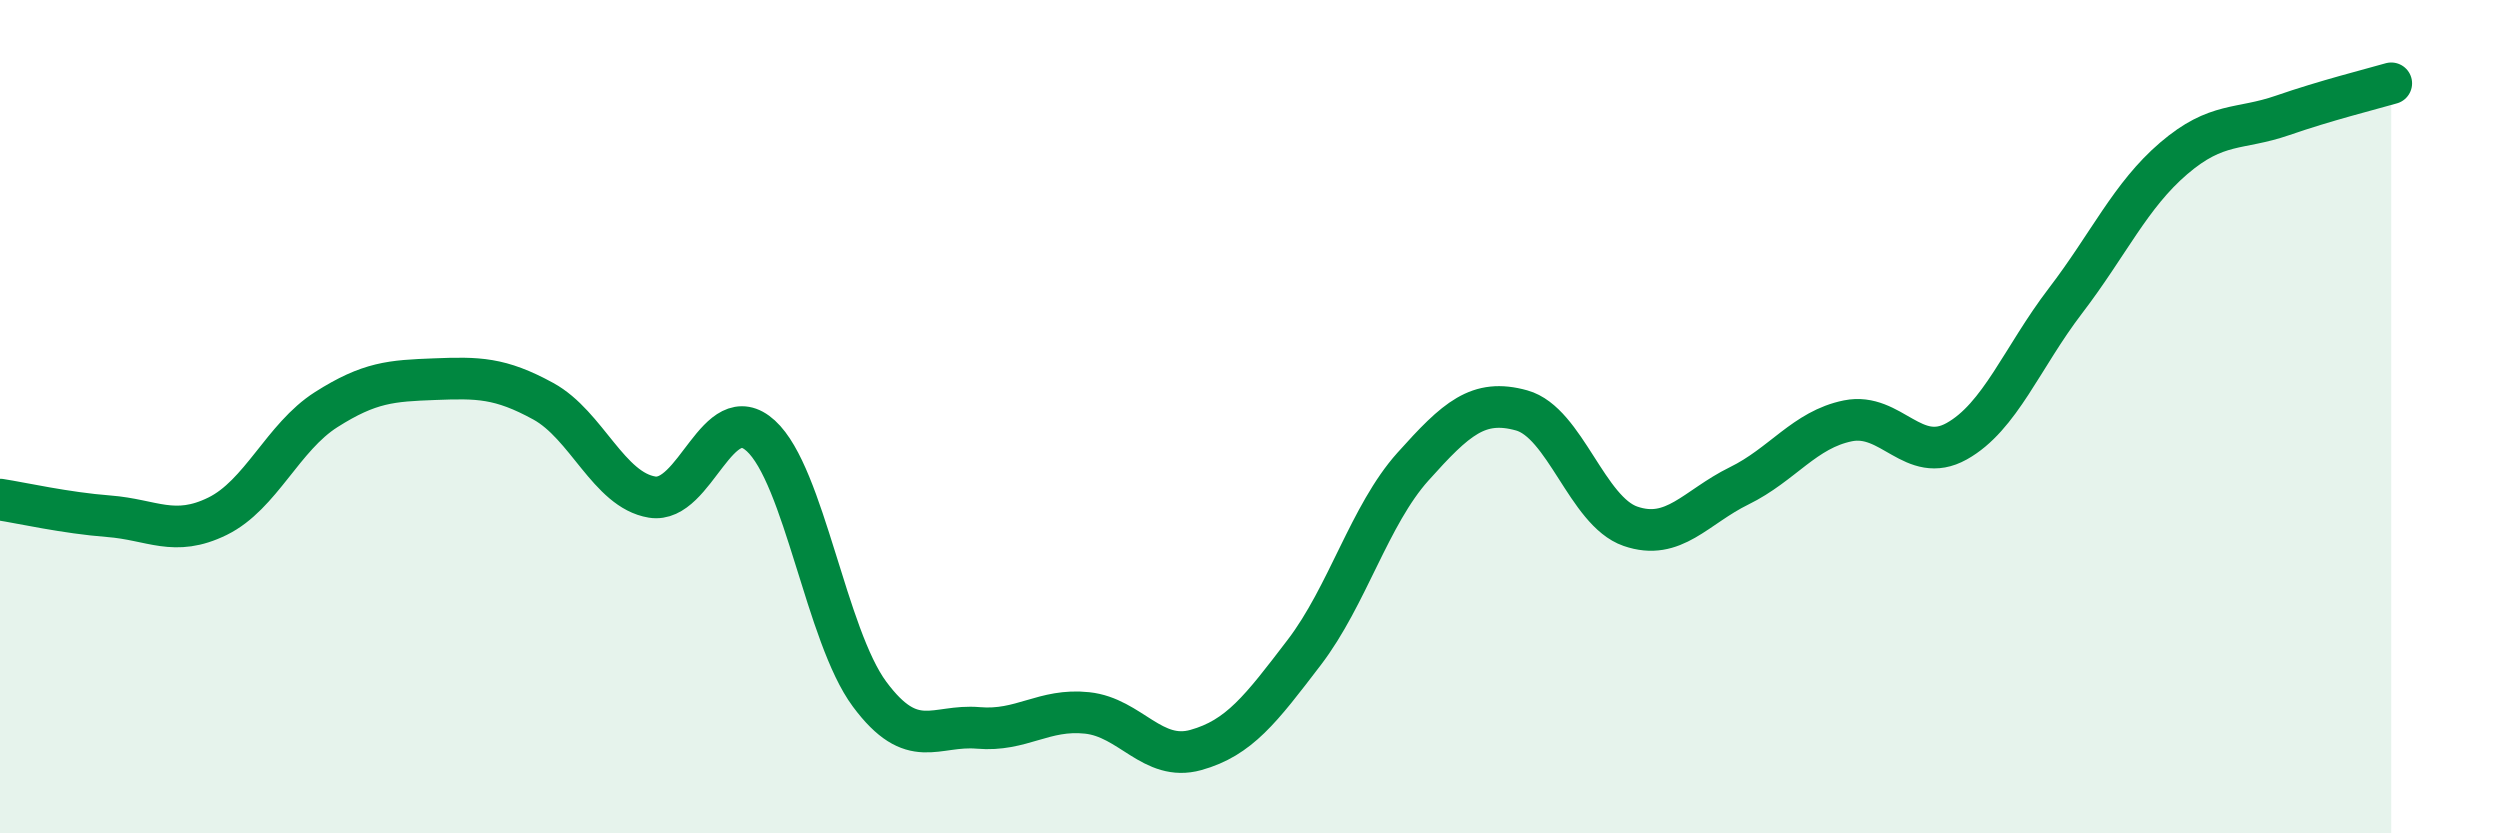
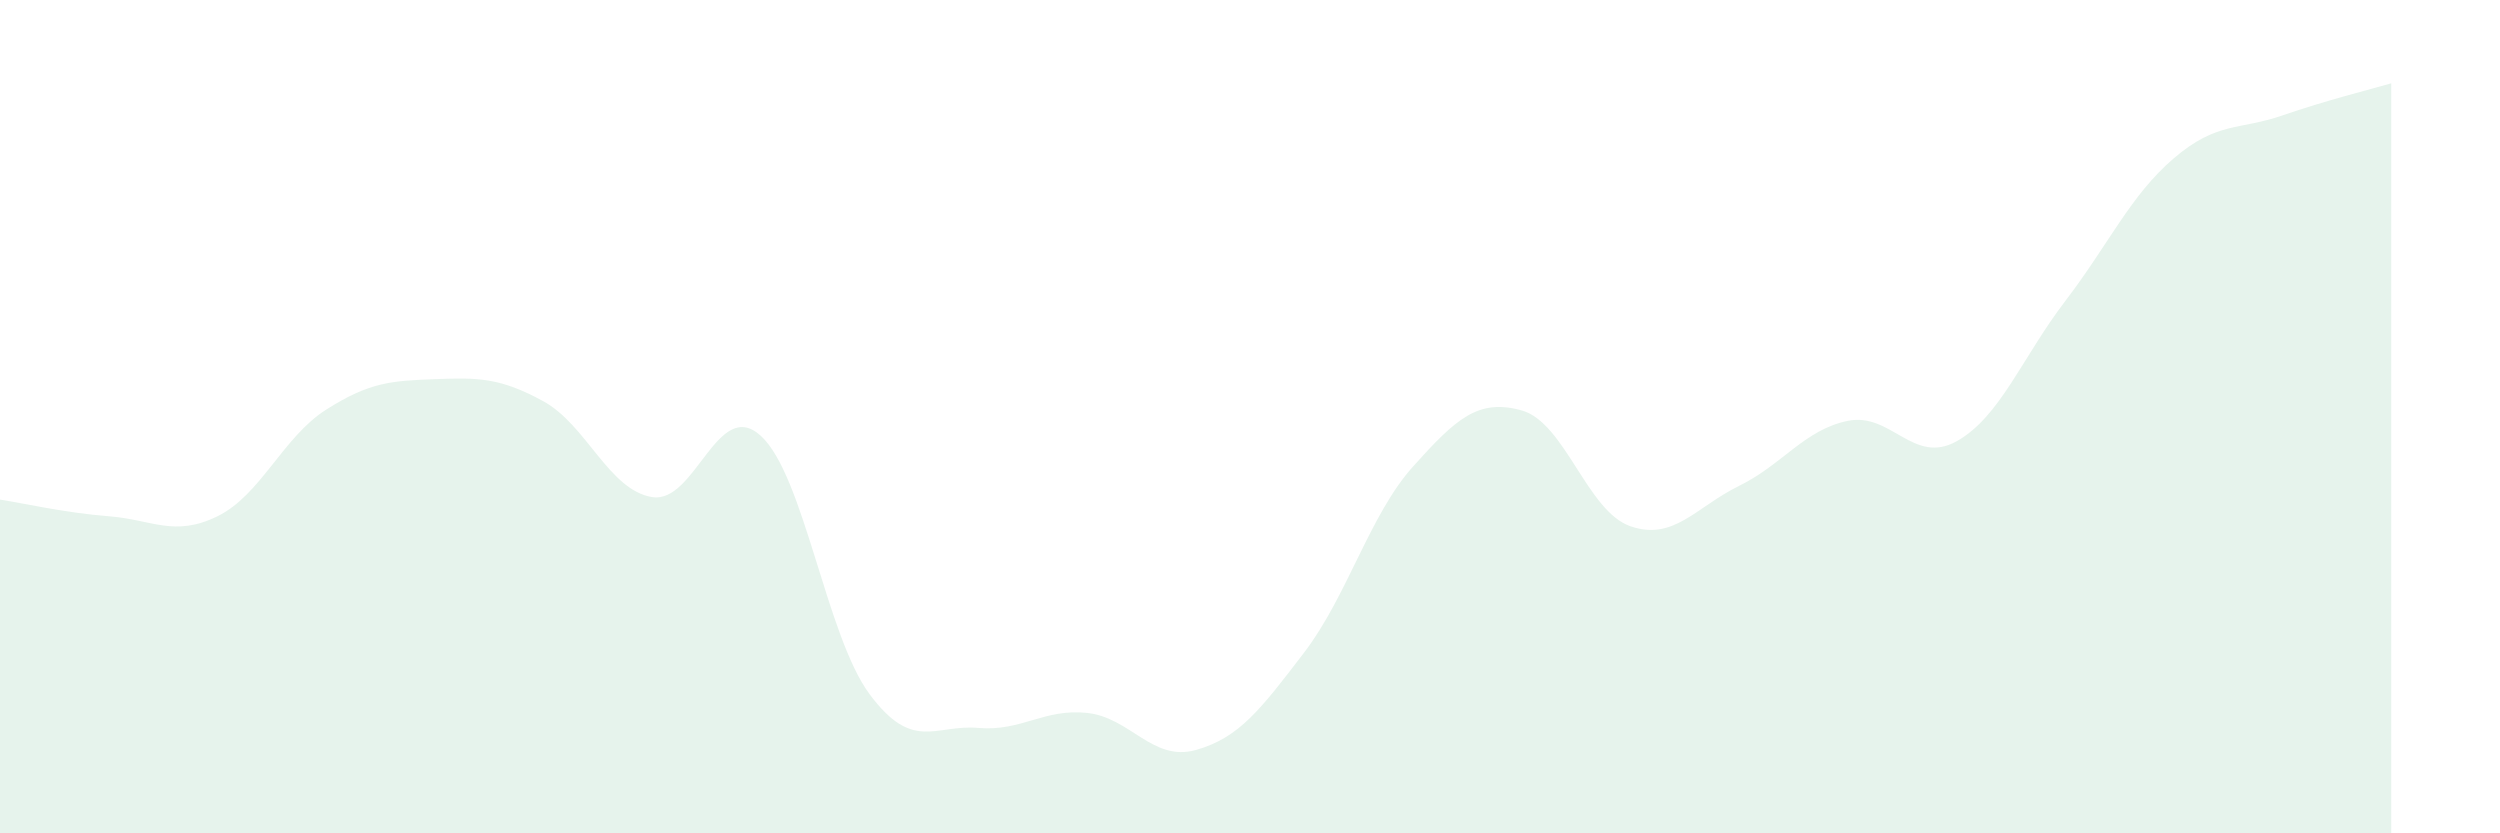
<svg xmlns="http://www.w3.org/2000/svg" width="60" height="20" viewBox="0 0 60 20">
  <path d="M 0,11.99 C 0.52,12.07 1.57,12.31 2.61,12.39 C 3.65,12.47 4.18,12.9 5.22,12.39 C 6.26,11.88 6.79,10.49 7.83,9.83 C 8.87,9.17 9.39,9.14 10.43,9.1 C 11.47,9.06 12,9.06 13.04,9.63 C 14.08,10.2 14.61,11.76 15.65,11.93 C 16.69,12.1 17.22,9.51 18.26,10.46 C 19.3,11.41 19.83,15.26 20.87,16.66 C 21.91,18.06 22.44,17.38 23.48,17.47 C 24.52,17.56 25.05,17 26.09,17.11 C 27.13,17.22 27.66,18.29 28.7,18 C 29.74,17.71 30.26,17.02 31.3,15.66 C 32.34,14.3 32.87,12.36 33.91,11.2 C 34.95,10.04 35.48,9.56 36.52,9.85 C 37.56,10.14 38.09,12.27 39.13,12.63 C 40.17,12.99 40.7,12.17 41.74,11.66 C 42.78,11.15 43.31,10.31 44.35,10.1 C 45.39,9.89 45.92,11.17 46.96,10.59 C 48,10.01 48.53,8.58 49.57,7.22 C 50.61,5.86 51.13,4.69 52.17,3.8 C 53.21,2.91 53.74,3.13 54.78,2.77 C 55.82,2.41 56.87,2.15 57.39,2L57.39 20L0 20Z" fill="#008740" opacity="0.1" stroke-linecap="round" stroke-linejoin="round" />
-   <path d="M 0,11.99 C 0.52,12.07 1.57,12.31 2.61,12.39 C 3.65,12.47 4.18,12.9 5.22,12.39 C 6.26,11.88 6.79,10.49 7.83,9.83 C 8.87,9.17 9.39,9.14 10.43,9.1 C 11.47,9.06 12,9.06 13.04,9.63 C 14.08,10.2 14.61,11.76 15.65,11.93 C 16.69,12.1 17.22,9.51 18.26,10.46 C 19.3,11.41 19.83,15.26 20.87,16.66 C 21.91,18.06 22.44,17.38 23.48,17.47 C 24.52,17.56 25.05,17 26.09,17.11 C 27.13,17.22 27.66,18.29 28.7,18 C 29.74,17.71 30.26,17.02 31.3,15.66 C 32.34,14.3 32.87,12.36 33.91,11.2 C 34.95,10.04 35.48,9.56 36.52,9.85 C 37.56,10.14 38.09,12.27 39.13,12.63 C 40.17,12.99 40.7,12.17 41.74,11.66 C 42.78,11.15 43.31,10.31 44.35,10.1 C 45.39,9.89 45.92,11.17 46.96,10.59 C 48,10.01 48.53,8.58 49.57,7.22 C 50.61,5.86 51.13,4.69 52.17,3.8 C 53.21,2.91 53.74,3.13 54.78,2.77 C 55.82,2.41 56.87,2.15 57.39,2" stroke="#008740" stroke-width="1" fill="none" stroke-linecap="round" stroke-linejoin="round" />
</svg>